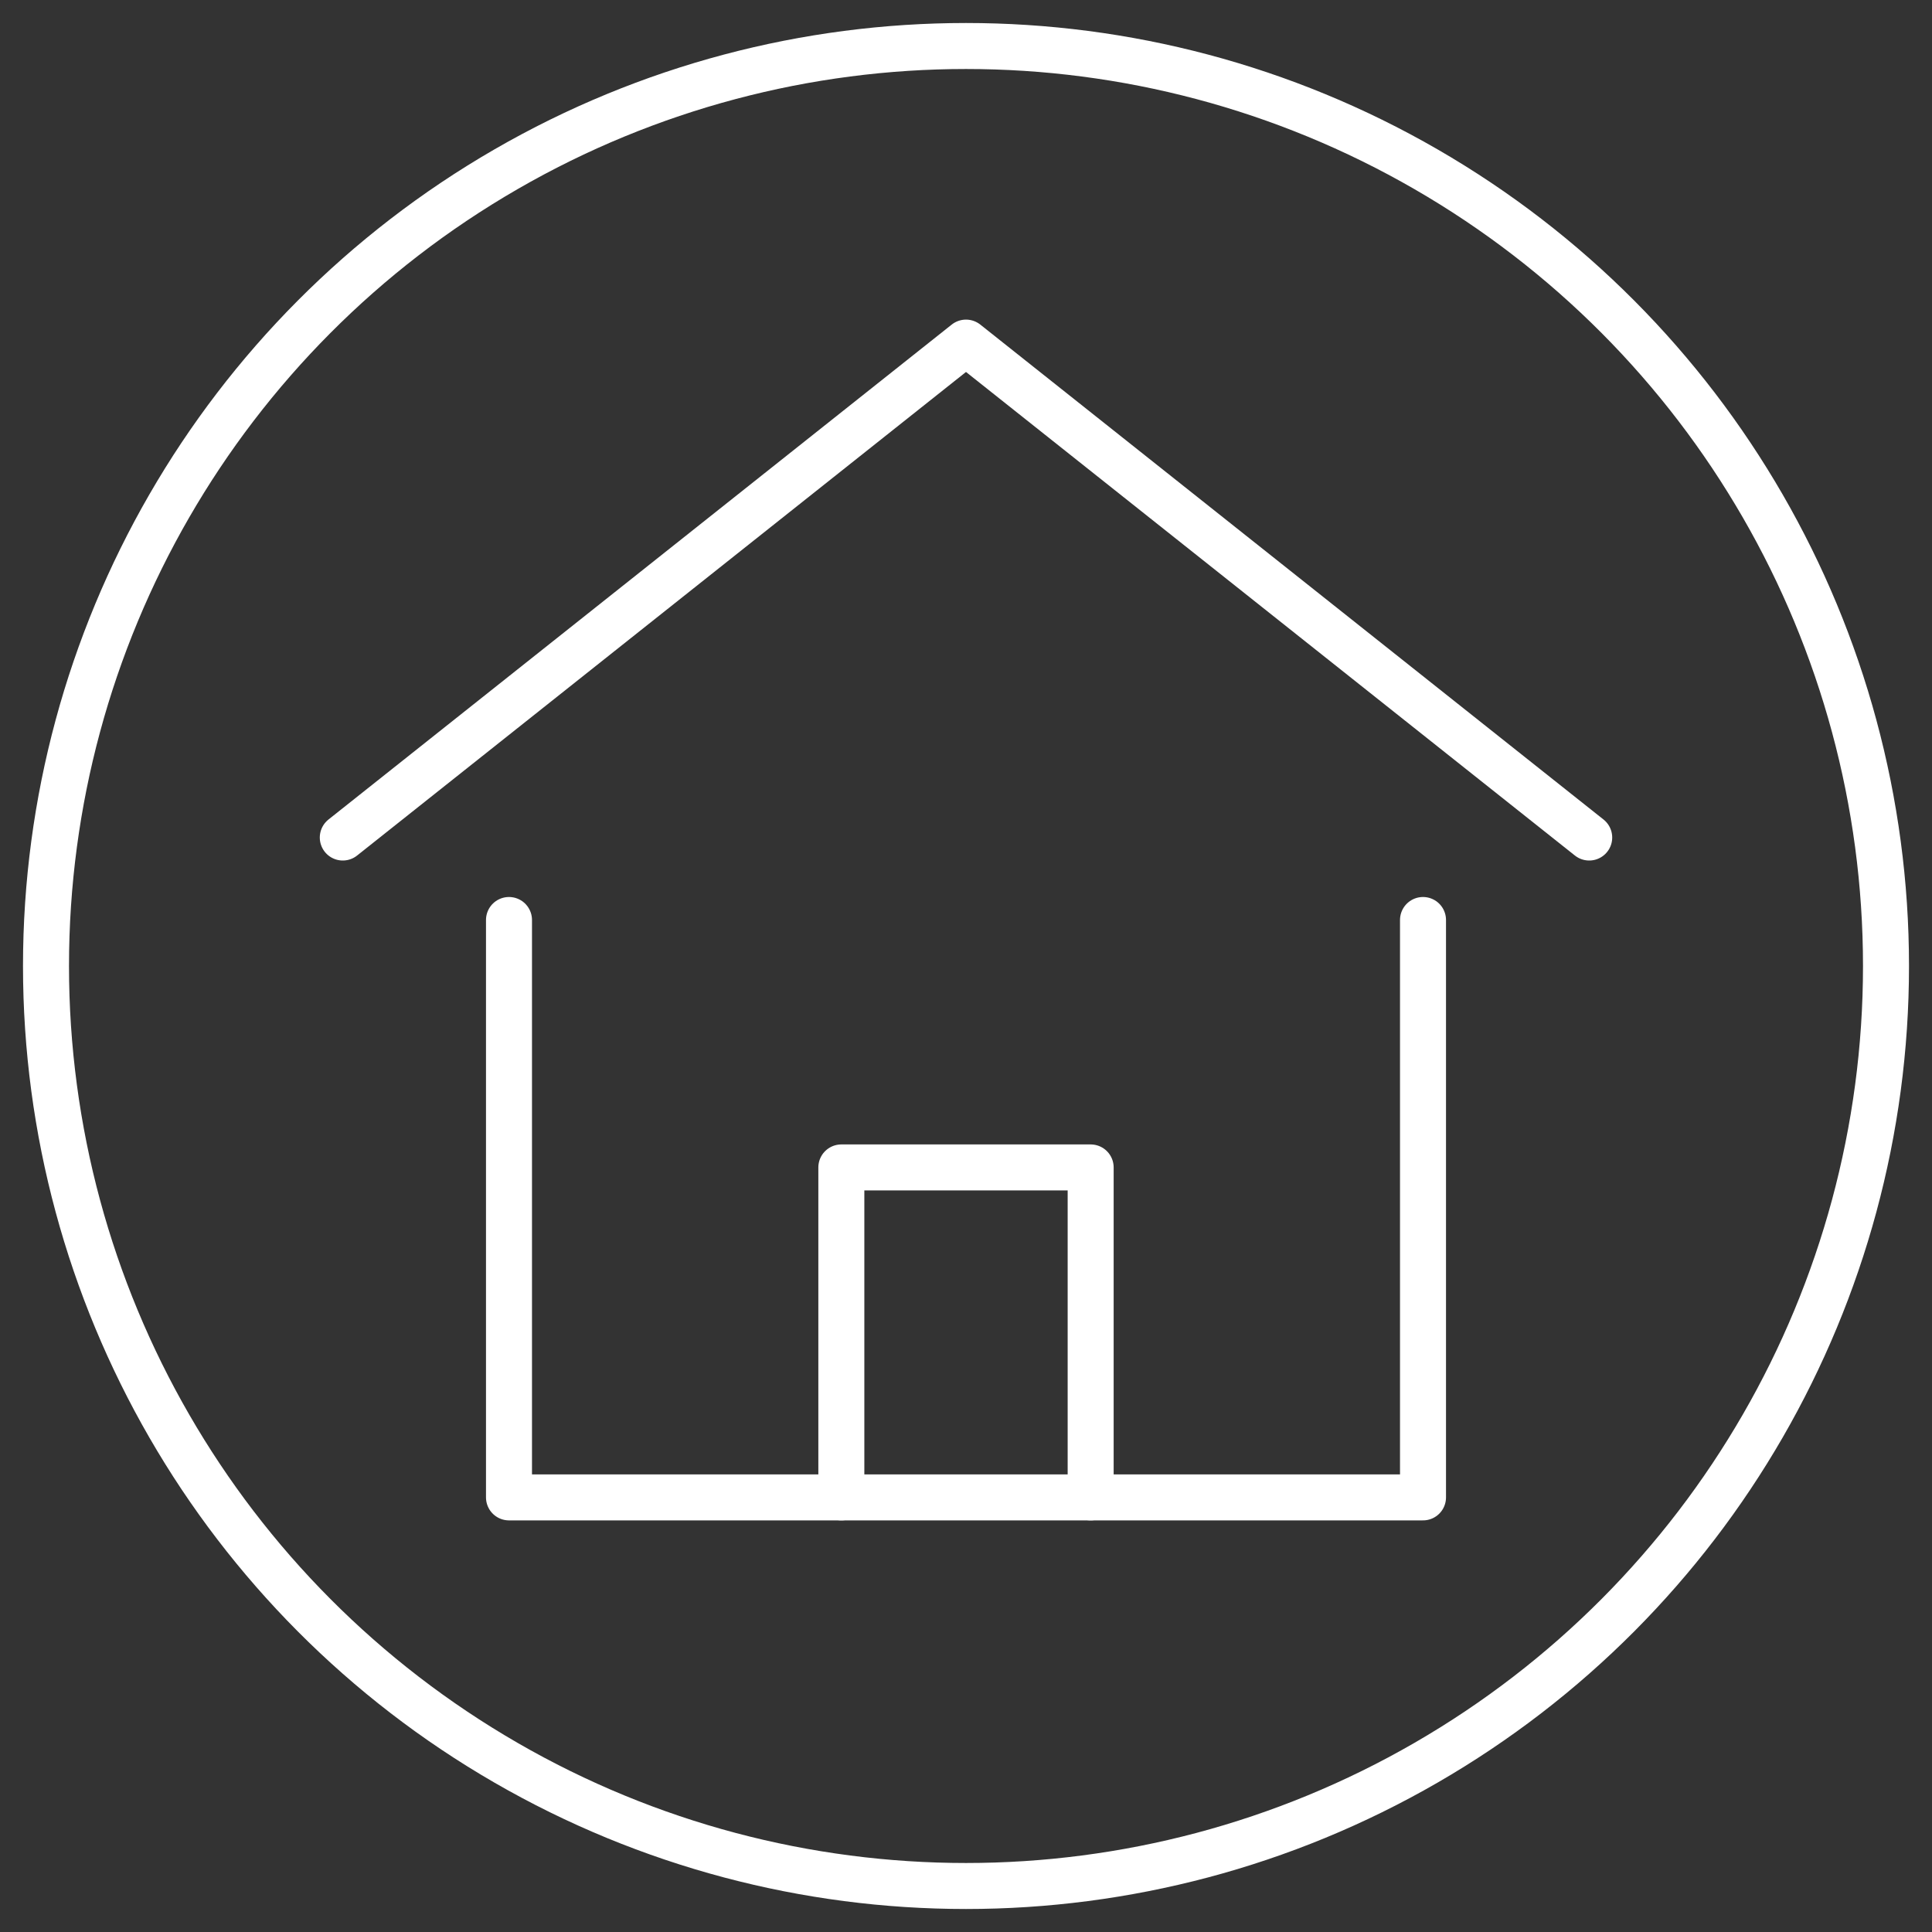
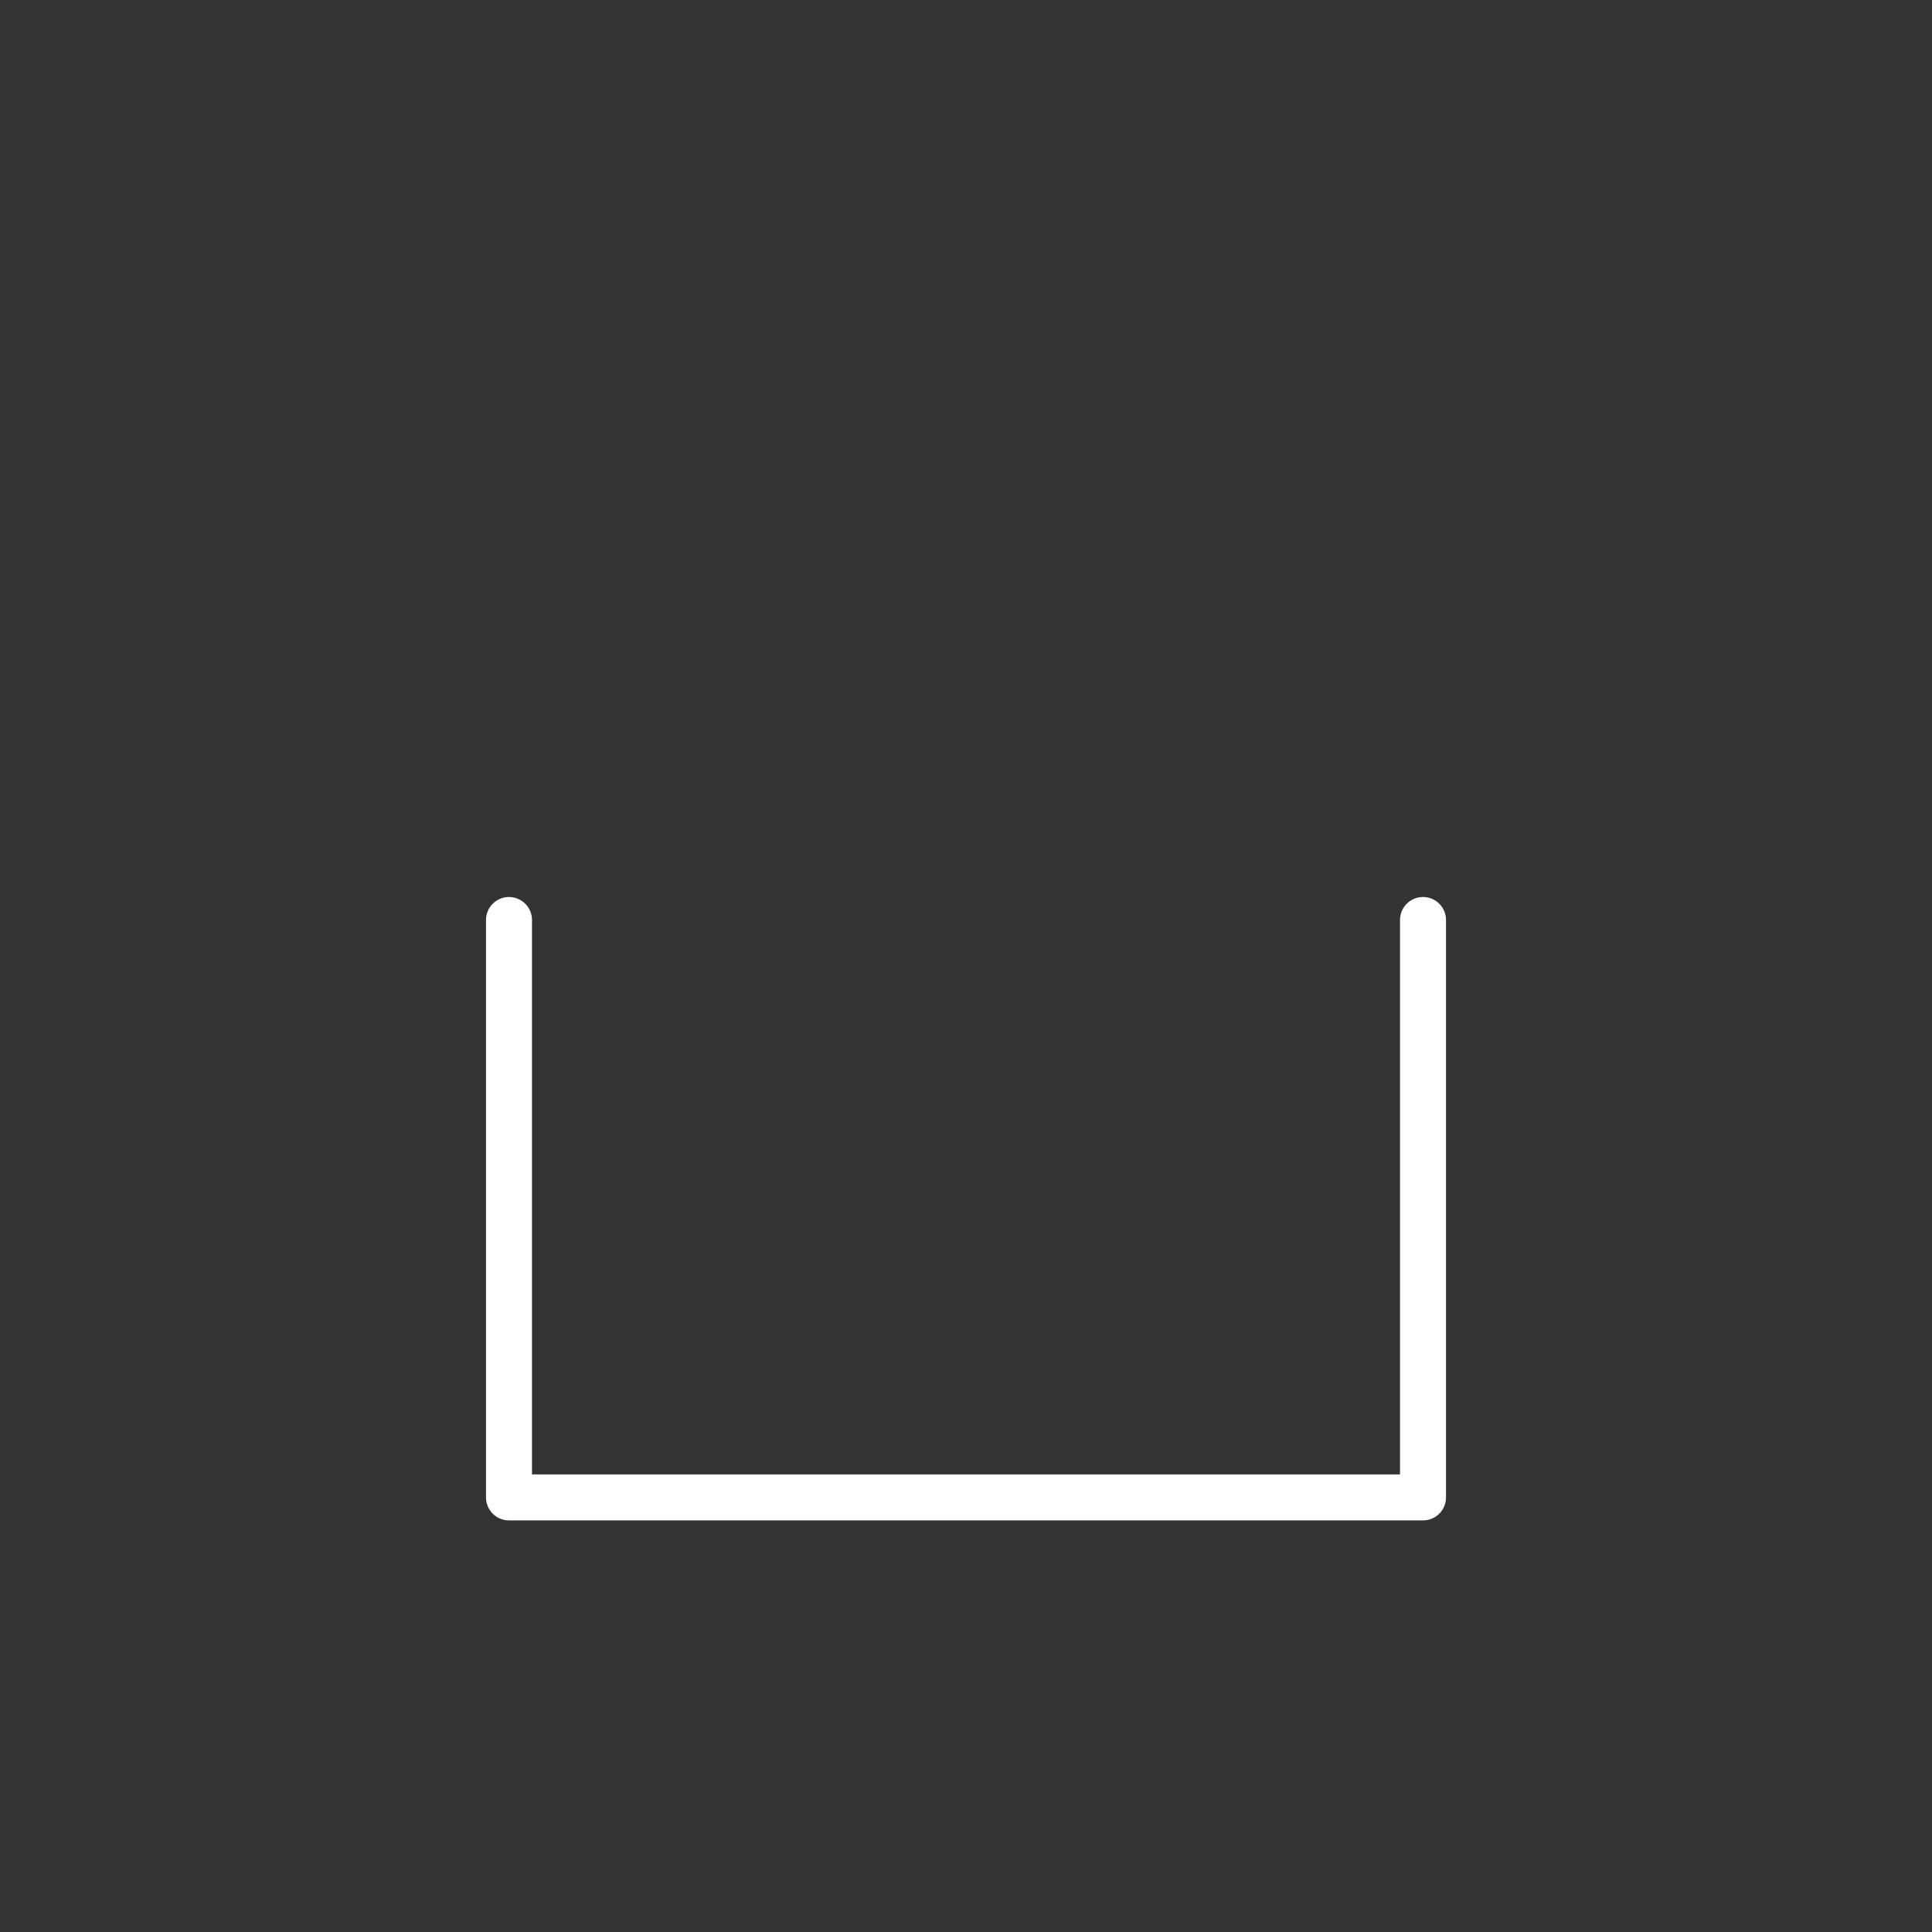
<svg xmlns="http://www.w3.org/2000/svg" width="42px" height="42px" viewBox="0 0 42 42" version="1.1">
  <rect x="0" y="0" width="42" height="42" fill="#333333" stroke="none" />
  <title>Home icon case</title>
  <desc>Case Icon DutchWorkz White</desc>
  <g id="Home-icon-case" stroke="none" stroke-width="1" fill="none" fill-rule="evenodd">
    <g transform="translate(1, 1)" stroke="#FFFFFF">
-       <circle id="Oval" cx="20" cy="20" r="20" />
      <g id="home" transform="translate(6, 6)" stroke-linecap="round" stroke-linejoin="round">
-         <polyline id="Path" points="0.452 11.207 14 0.448 27.548 11.207" />
-         <polyline id="Path" points="11.29 25.552 11.29 18.379 16.71 18.379 16.71 25.552" />
        <polyline id="Path" points="4.065 13 4.065 25.552 23.935 25.552 23.935 13" />
      </g>
    </g>
  </g>
</svg>